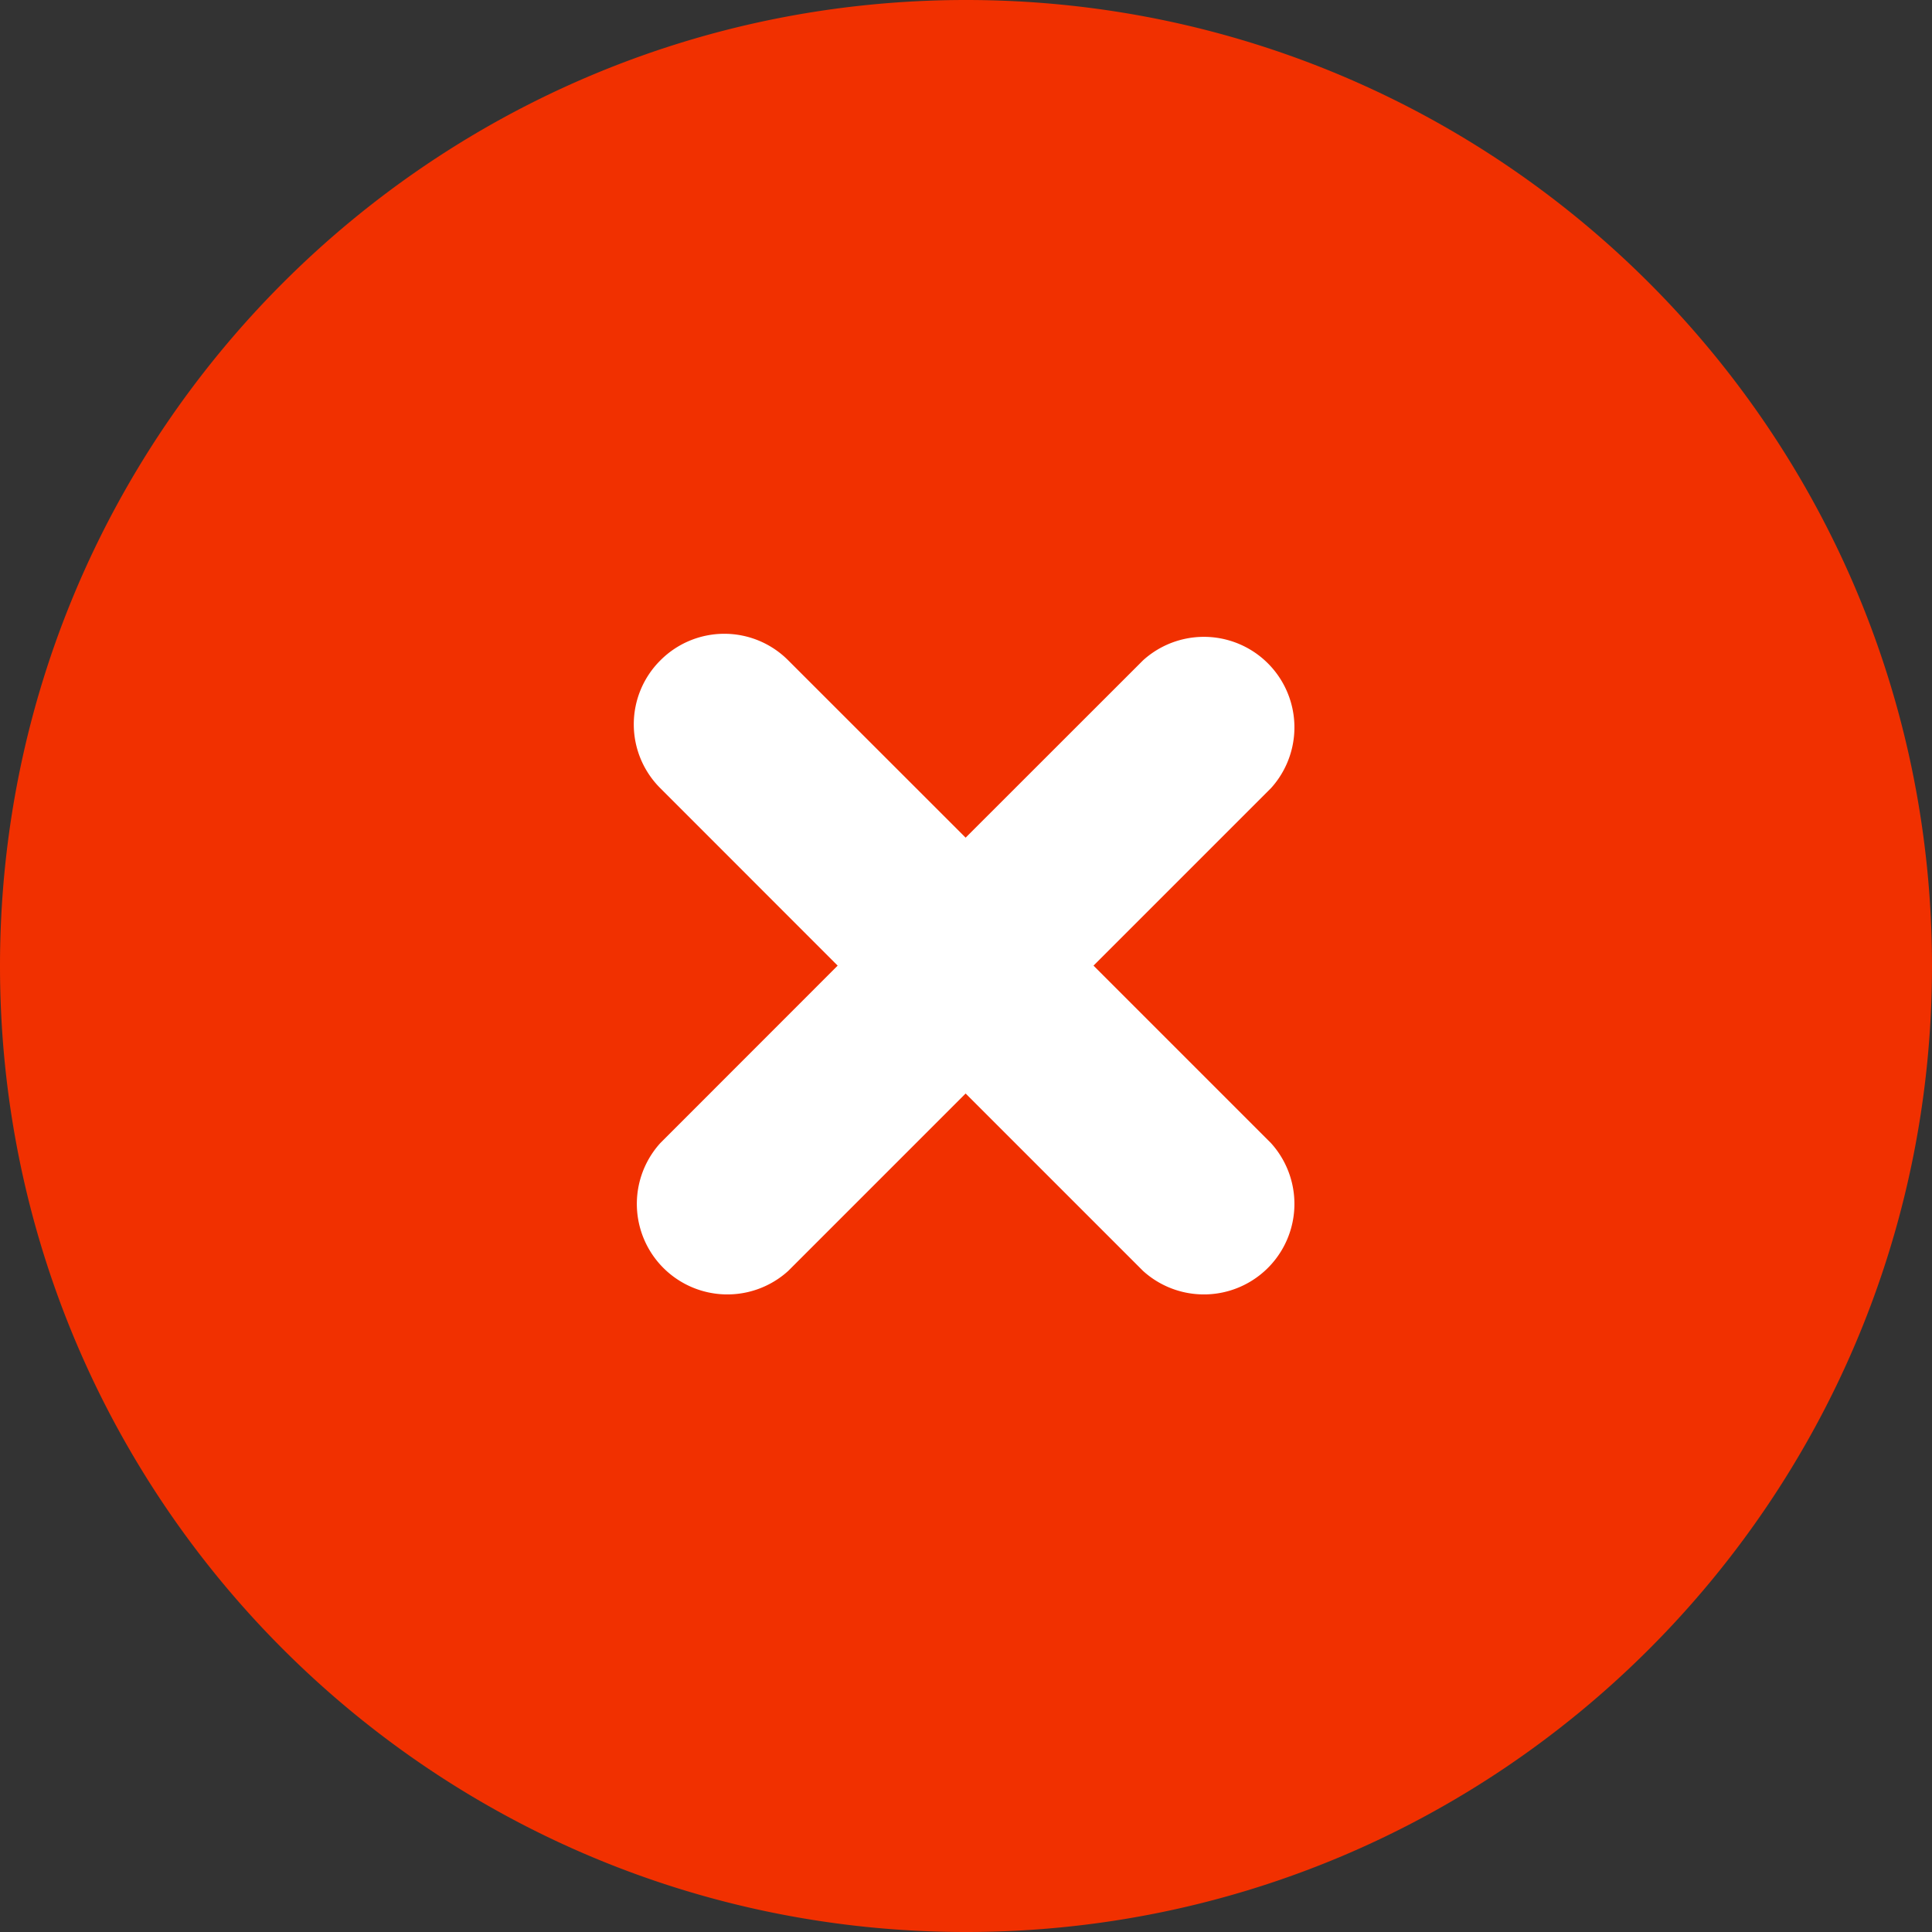
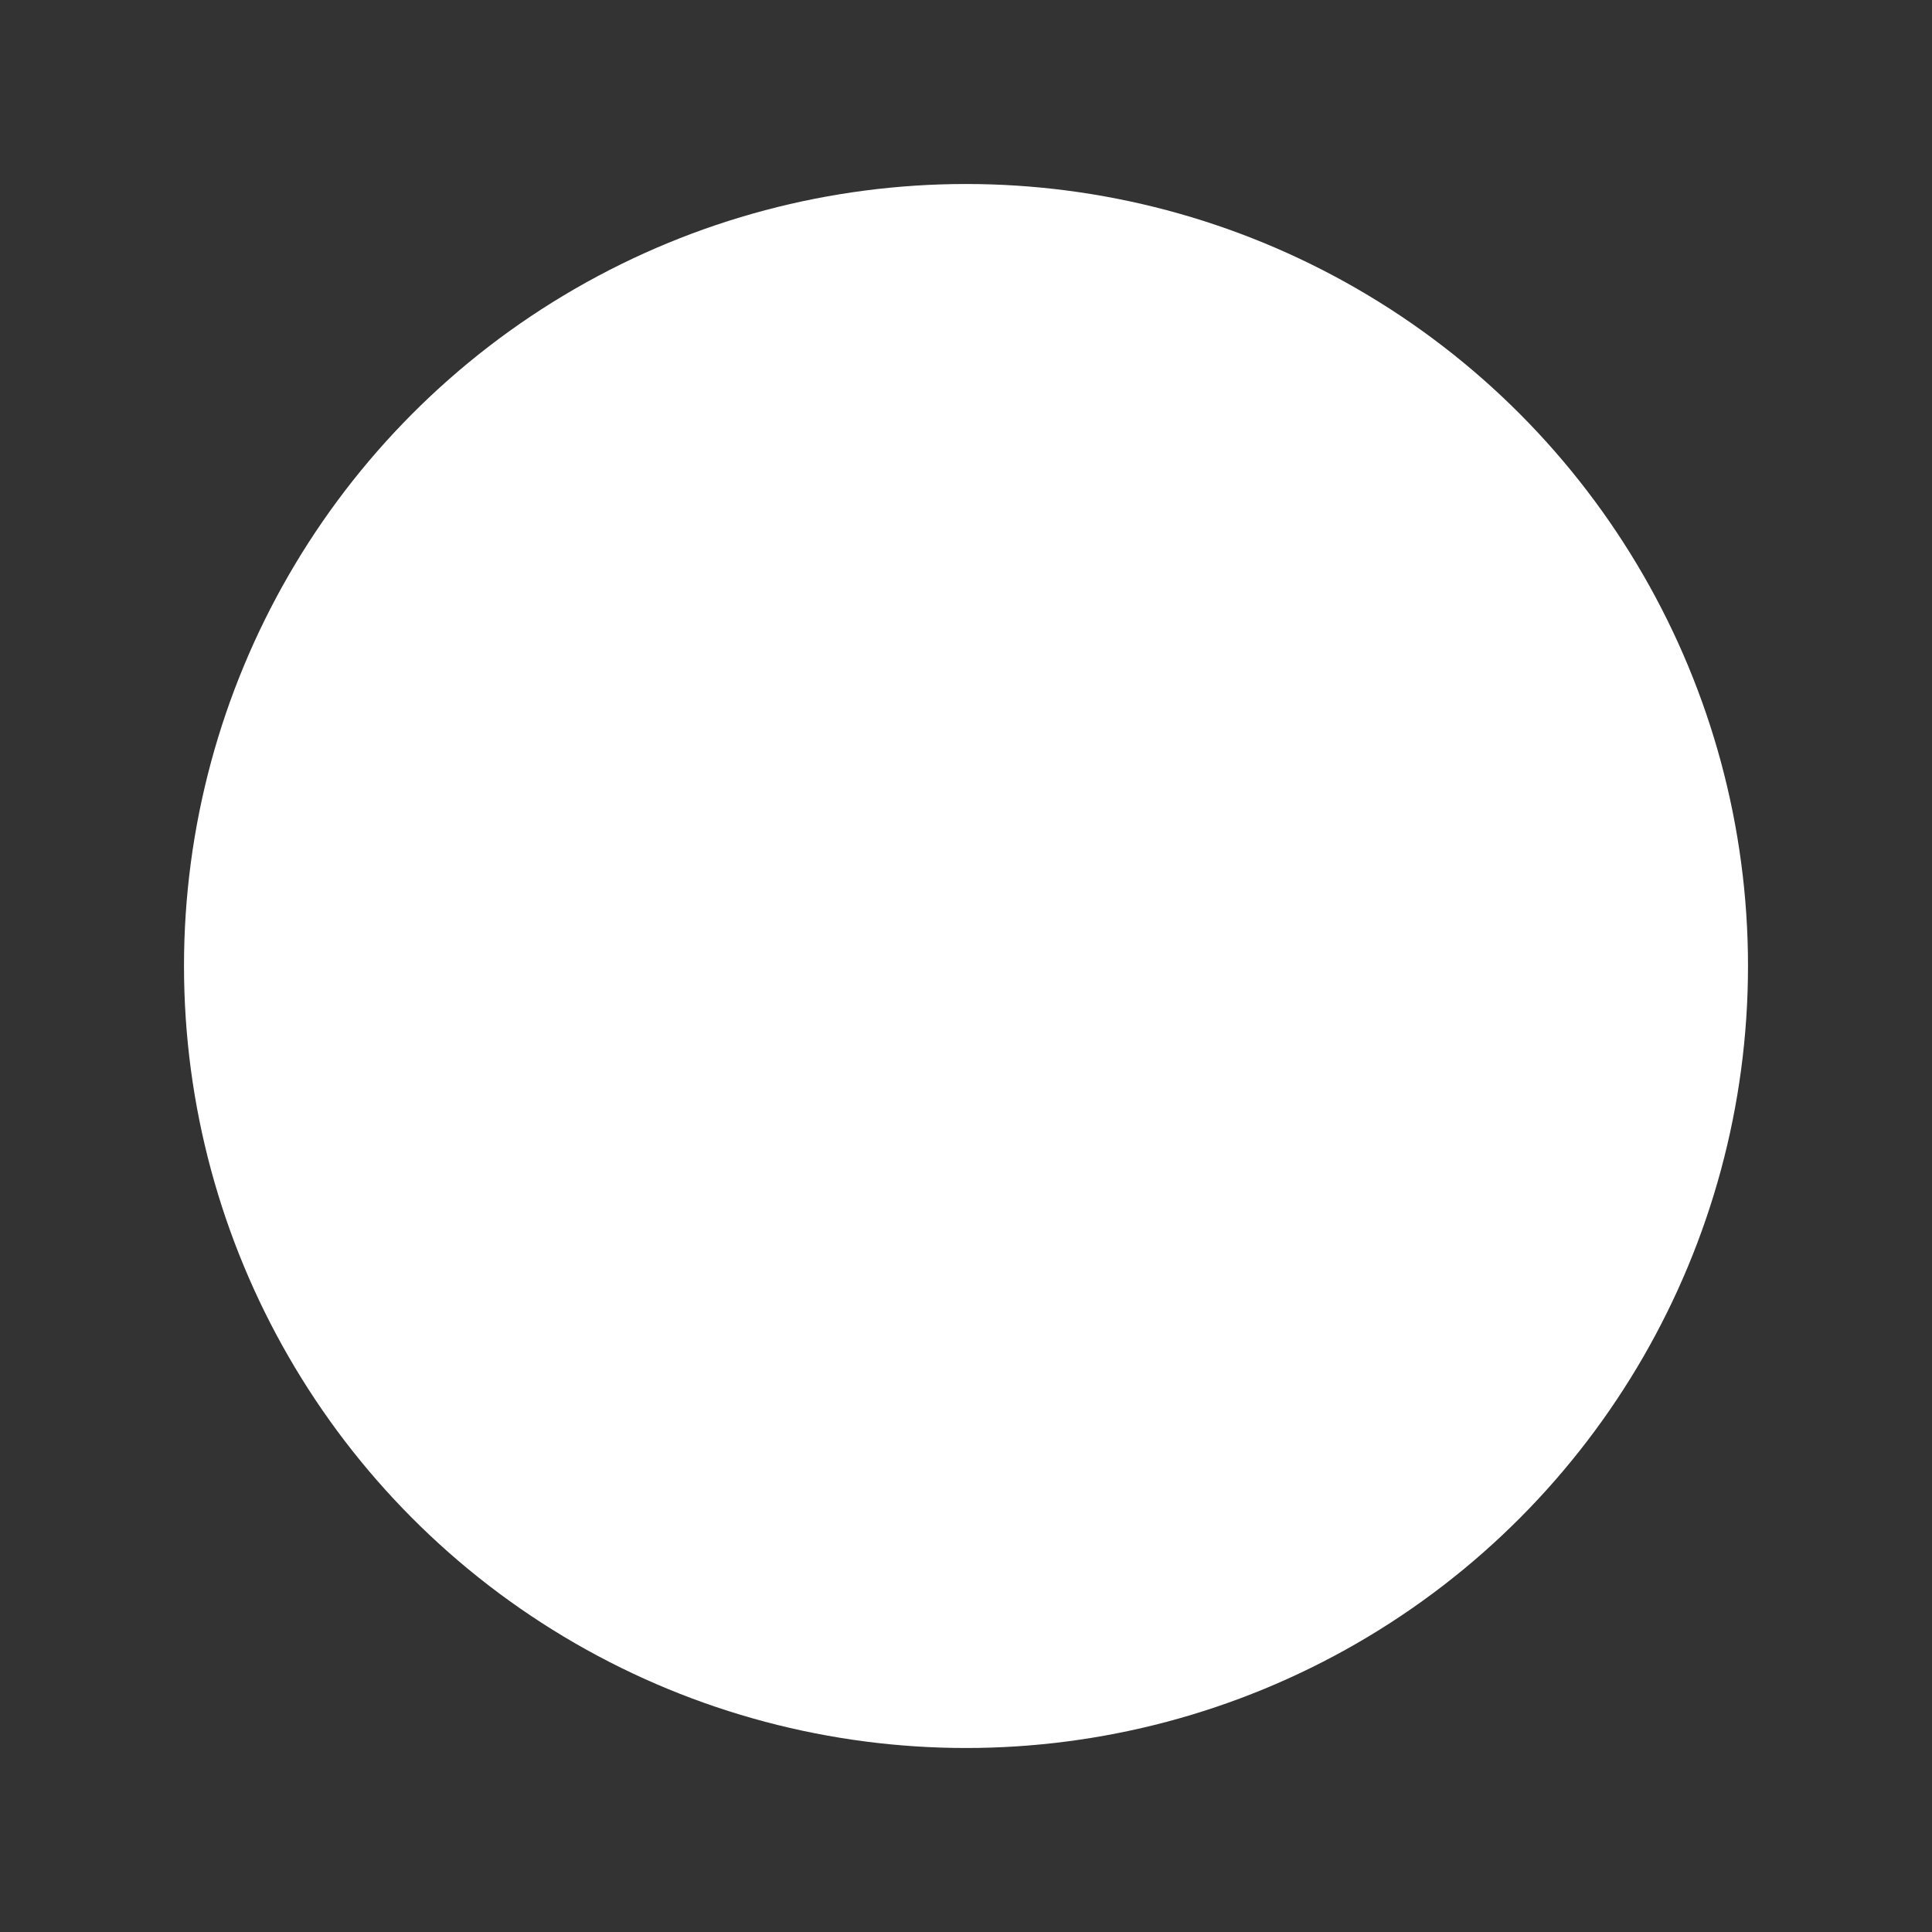
<svg xmlns="http://www.w3.org/2000/svg" width="21" height="21" fill="none">
  <rect width="100%" height="100%" fill="#333333" stroke="none" />
  <circle cx="10.5" cy="10.5" r="8.5" fill="#fff" />
-   <path d="M10.5 21C16.3 21 21 16.3 21 10.5S16.3 0 10.5 0 0 4.7 0 10.5 4.7 21 10.5 21zM7.178 7.178a.98.98 0 011.39 0l1.928 1.927 1.928-1.927a.984.984 0 011.39 1.39l-1.928 1.928 1.928 1.928a.984.984 0 01-1.39 1.39l-1.928-1.928-1.928 1.928a.984.984 0 01-1.39-1.39l1.927-1.928-1.927-1.928a.98.98 0 010-1.39z" fill="#F13000" />
</svg>